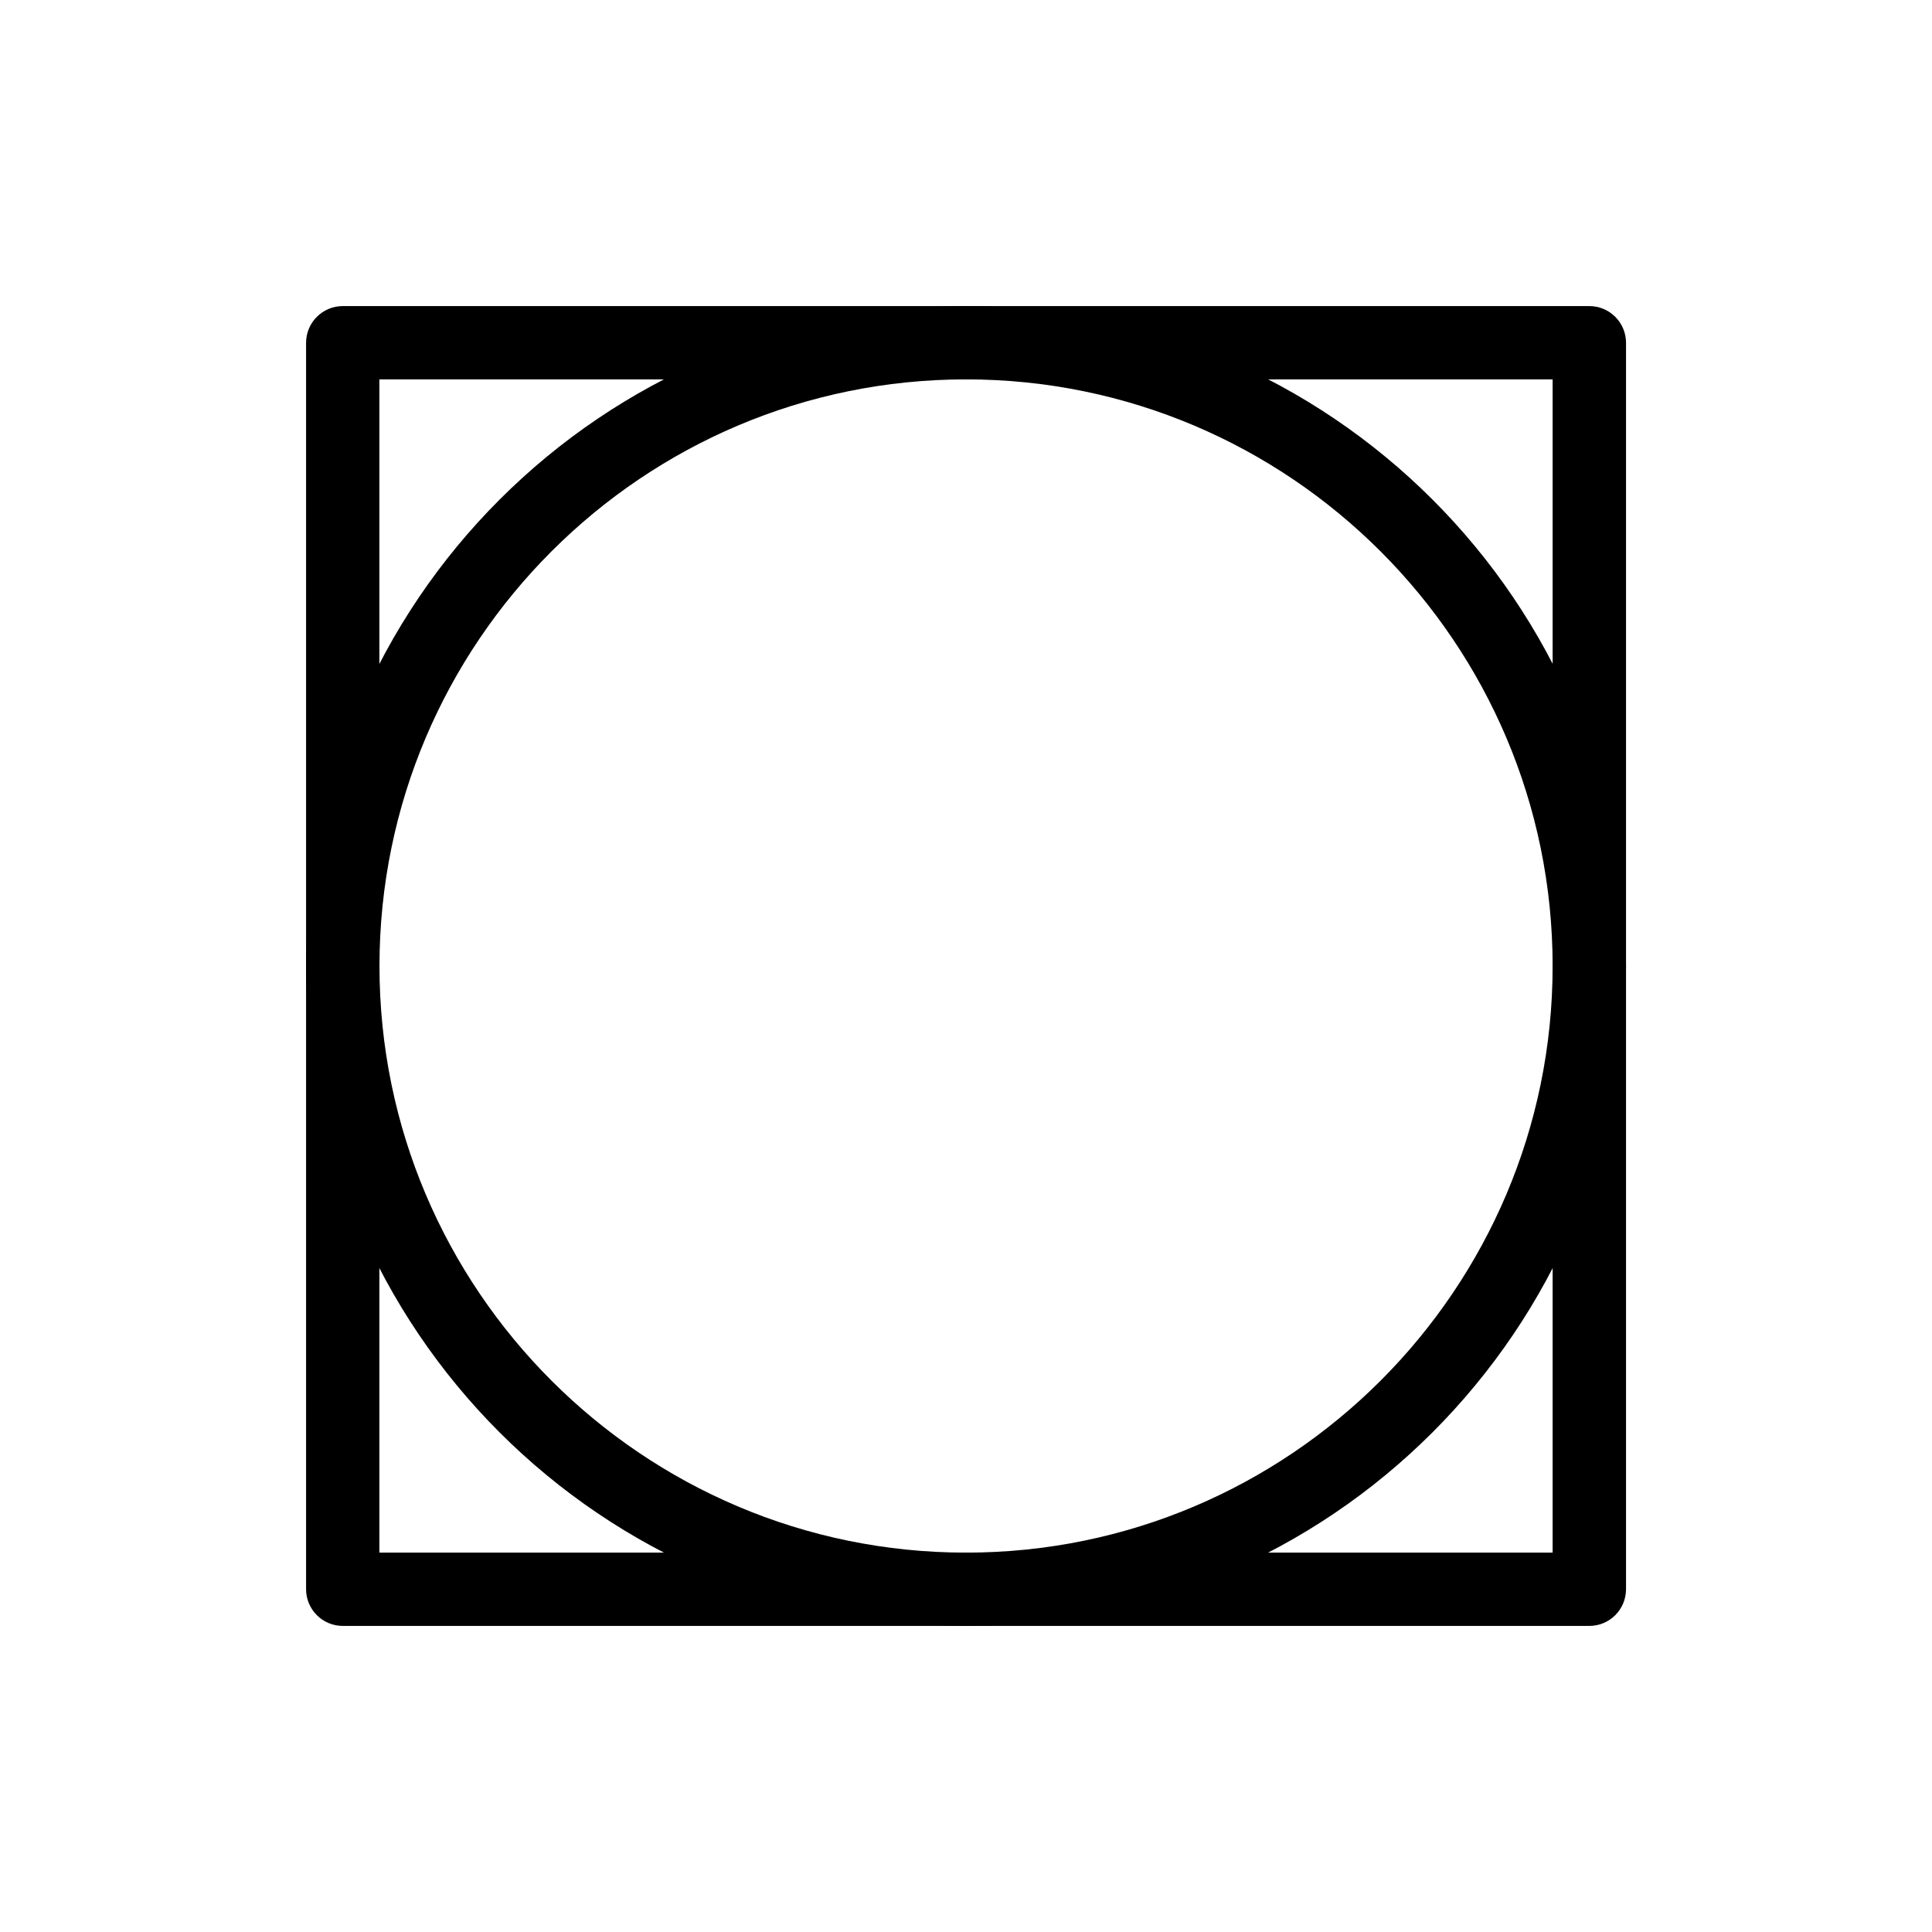
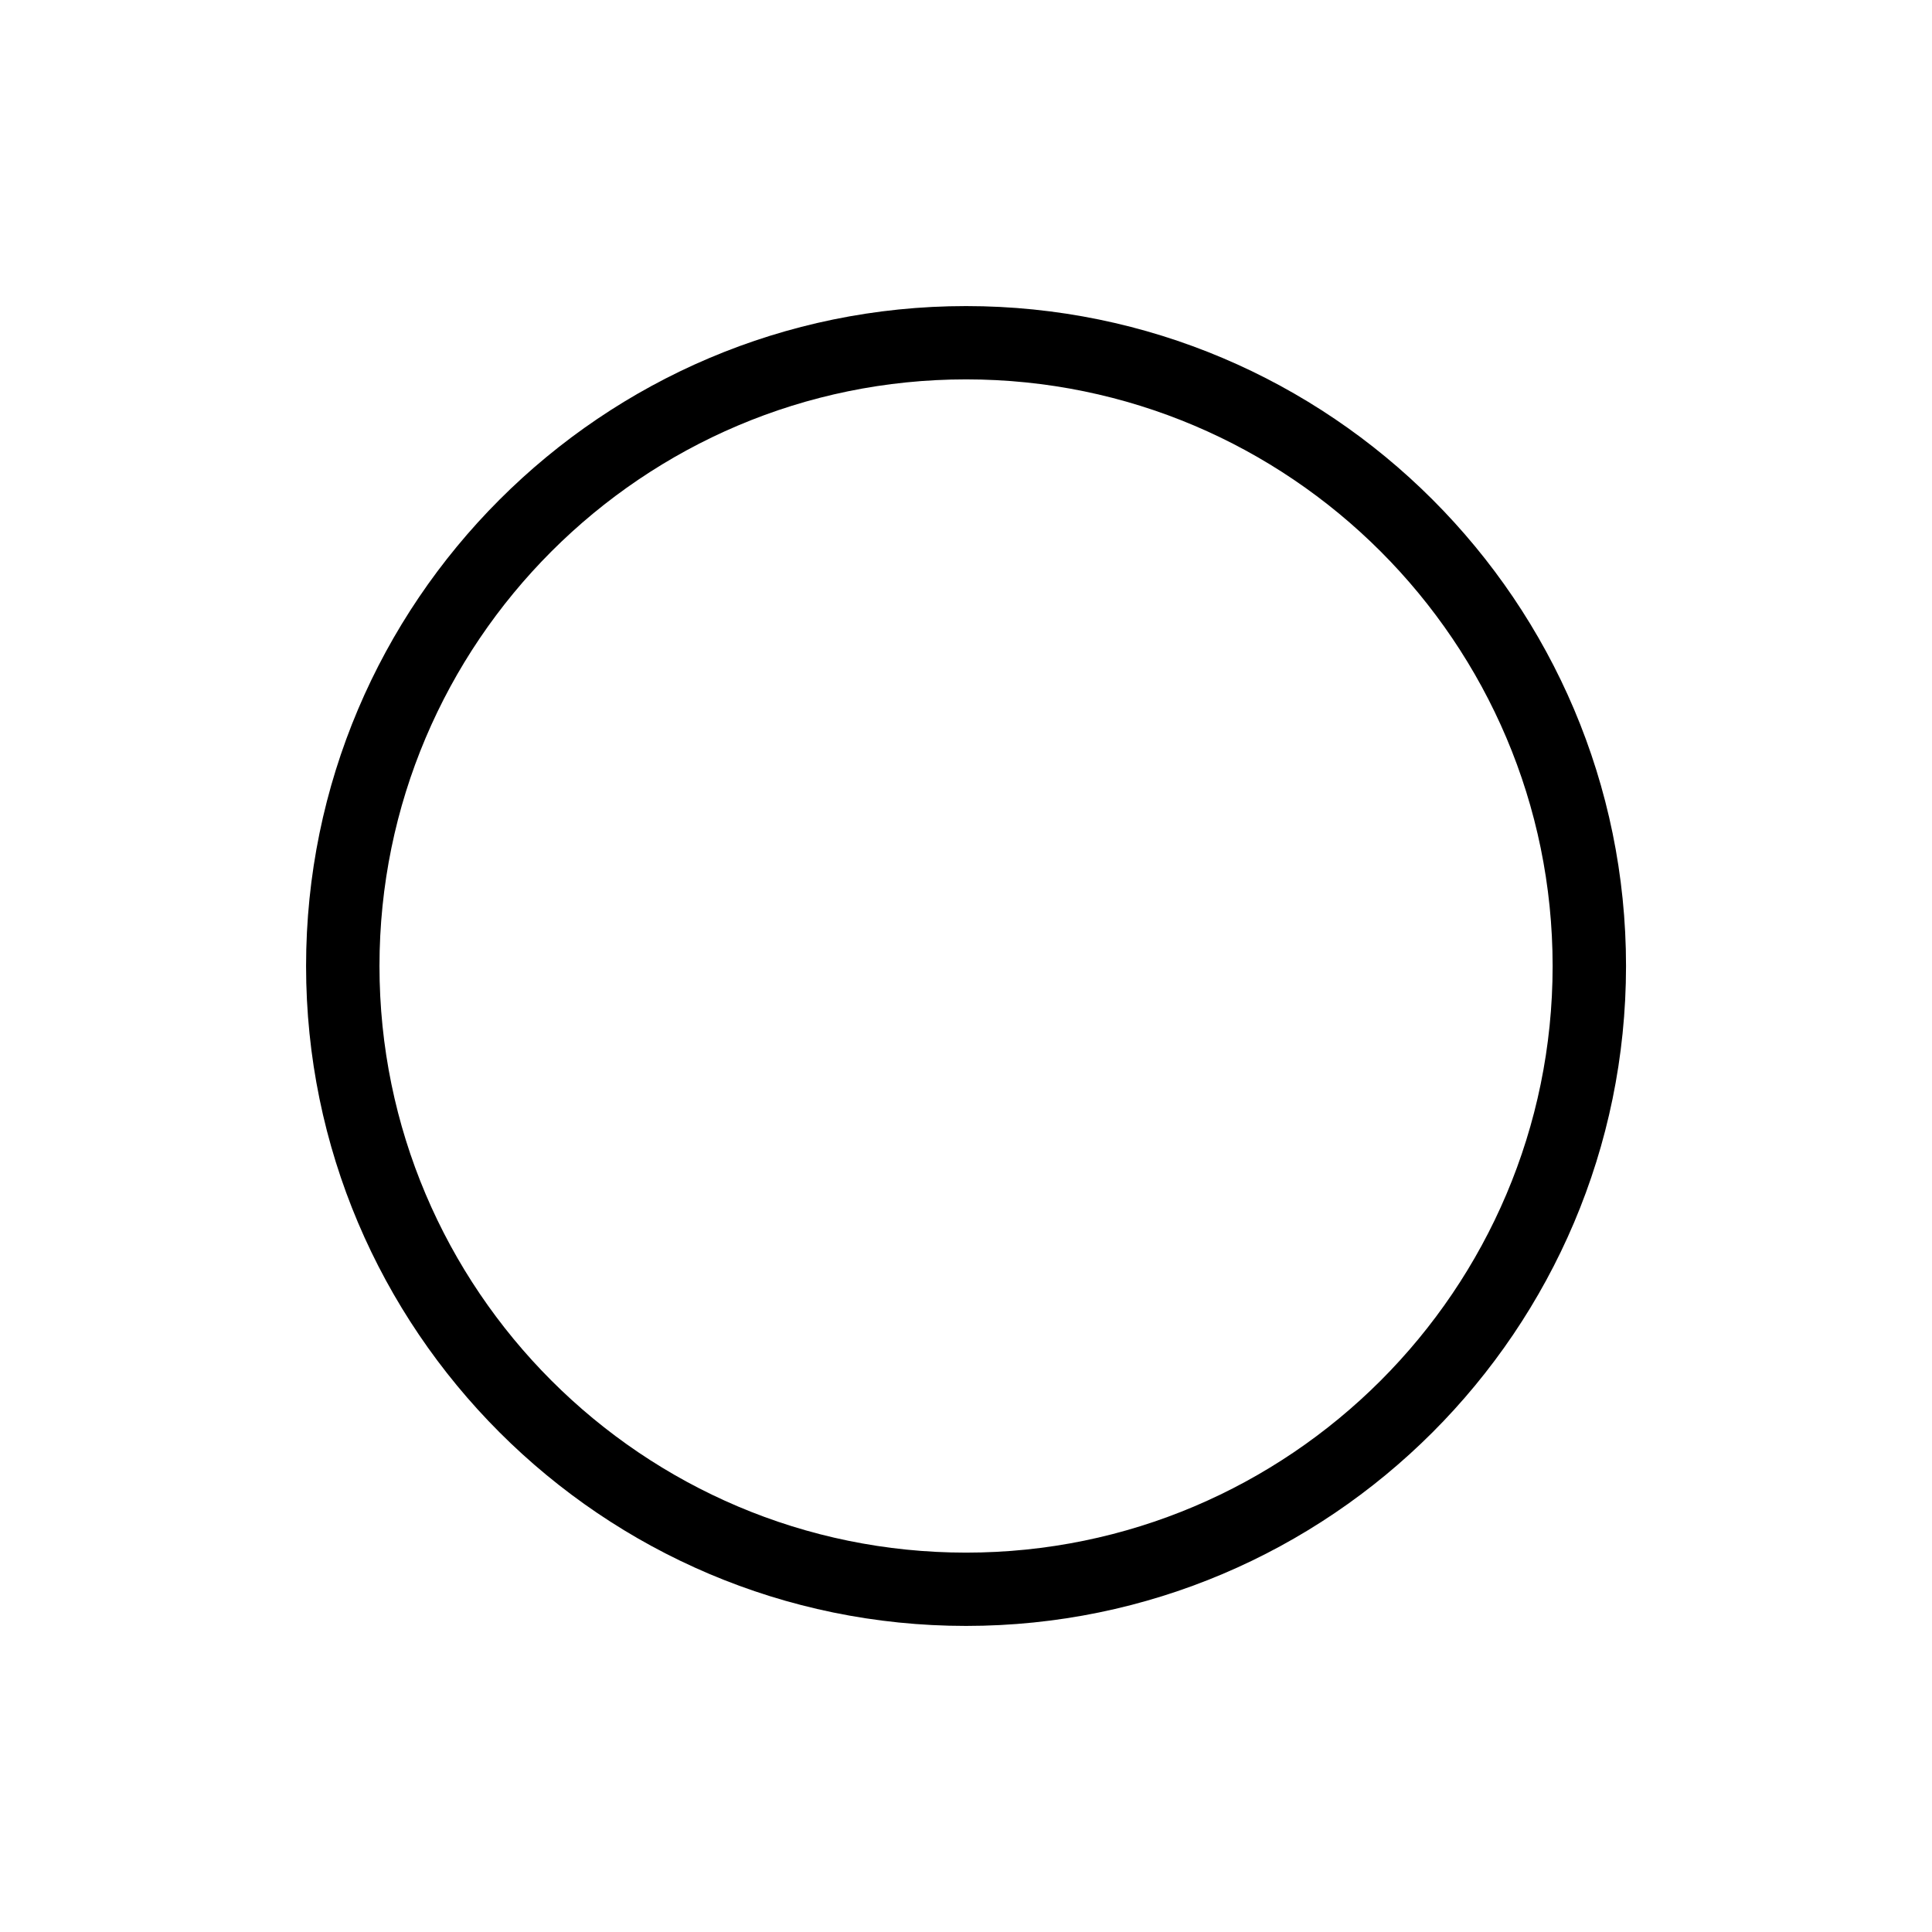
<svg xmlns="http://www.w3.org/2000/svg" version="1.1" id="Layer_1" x="0px" y="0px" viewBox="0 0 18.425 18.425" style="enable-background:new 0 0 18.425 18.425;" xml:space="preserve">
  <g>
    <g>
-       <path d="M15.157,15.506H3.269c-0.193,0-0.35-0.157-0.35-0.35V3.269c0-0.193,0.157-0.35,0.35-0.35h11.888    c0.193,0,0.35,0.157,0.35,0.35v11.888C15.506,15.35,15.35,15.506,15.157,15.506z M3.618,14.807h11.189V3.618H3.618V14.807z" />
-     </g>
+       </g>
    <g>
      <path d="M9.213,15.506c-3.47,0-6.294-2.823-6.294-6.293c0-3.47,2.823-6.294,6.294-6.294s6.294,2.823,6.294,6.294    C15.506,12.683,12.683,15.506,9.213,15.506z M9.213,3.618c-3.085,0-5.594,2.51-5.594,5.595s2.51,5.594,5.594,5.594    s5.594-2.509,5.594-5.594S12.297,3.618,9.213,3.618z" />
    </g>
  </g>
</svg>